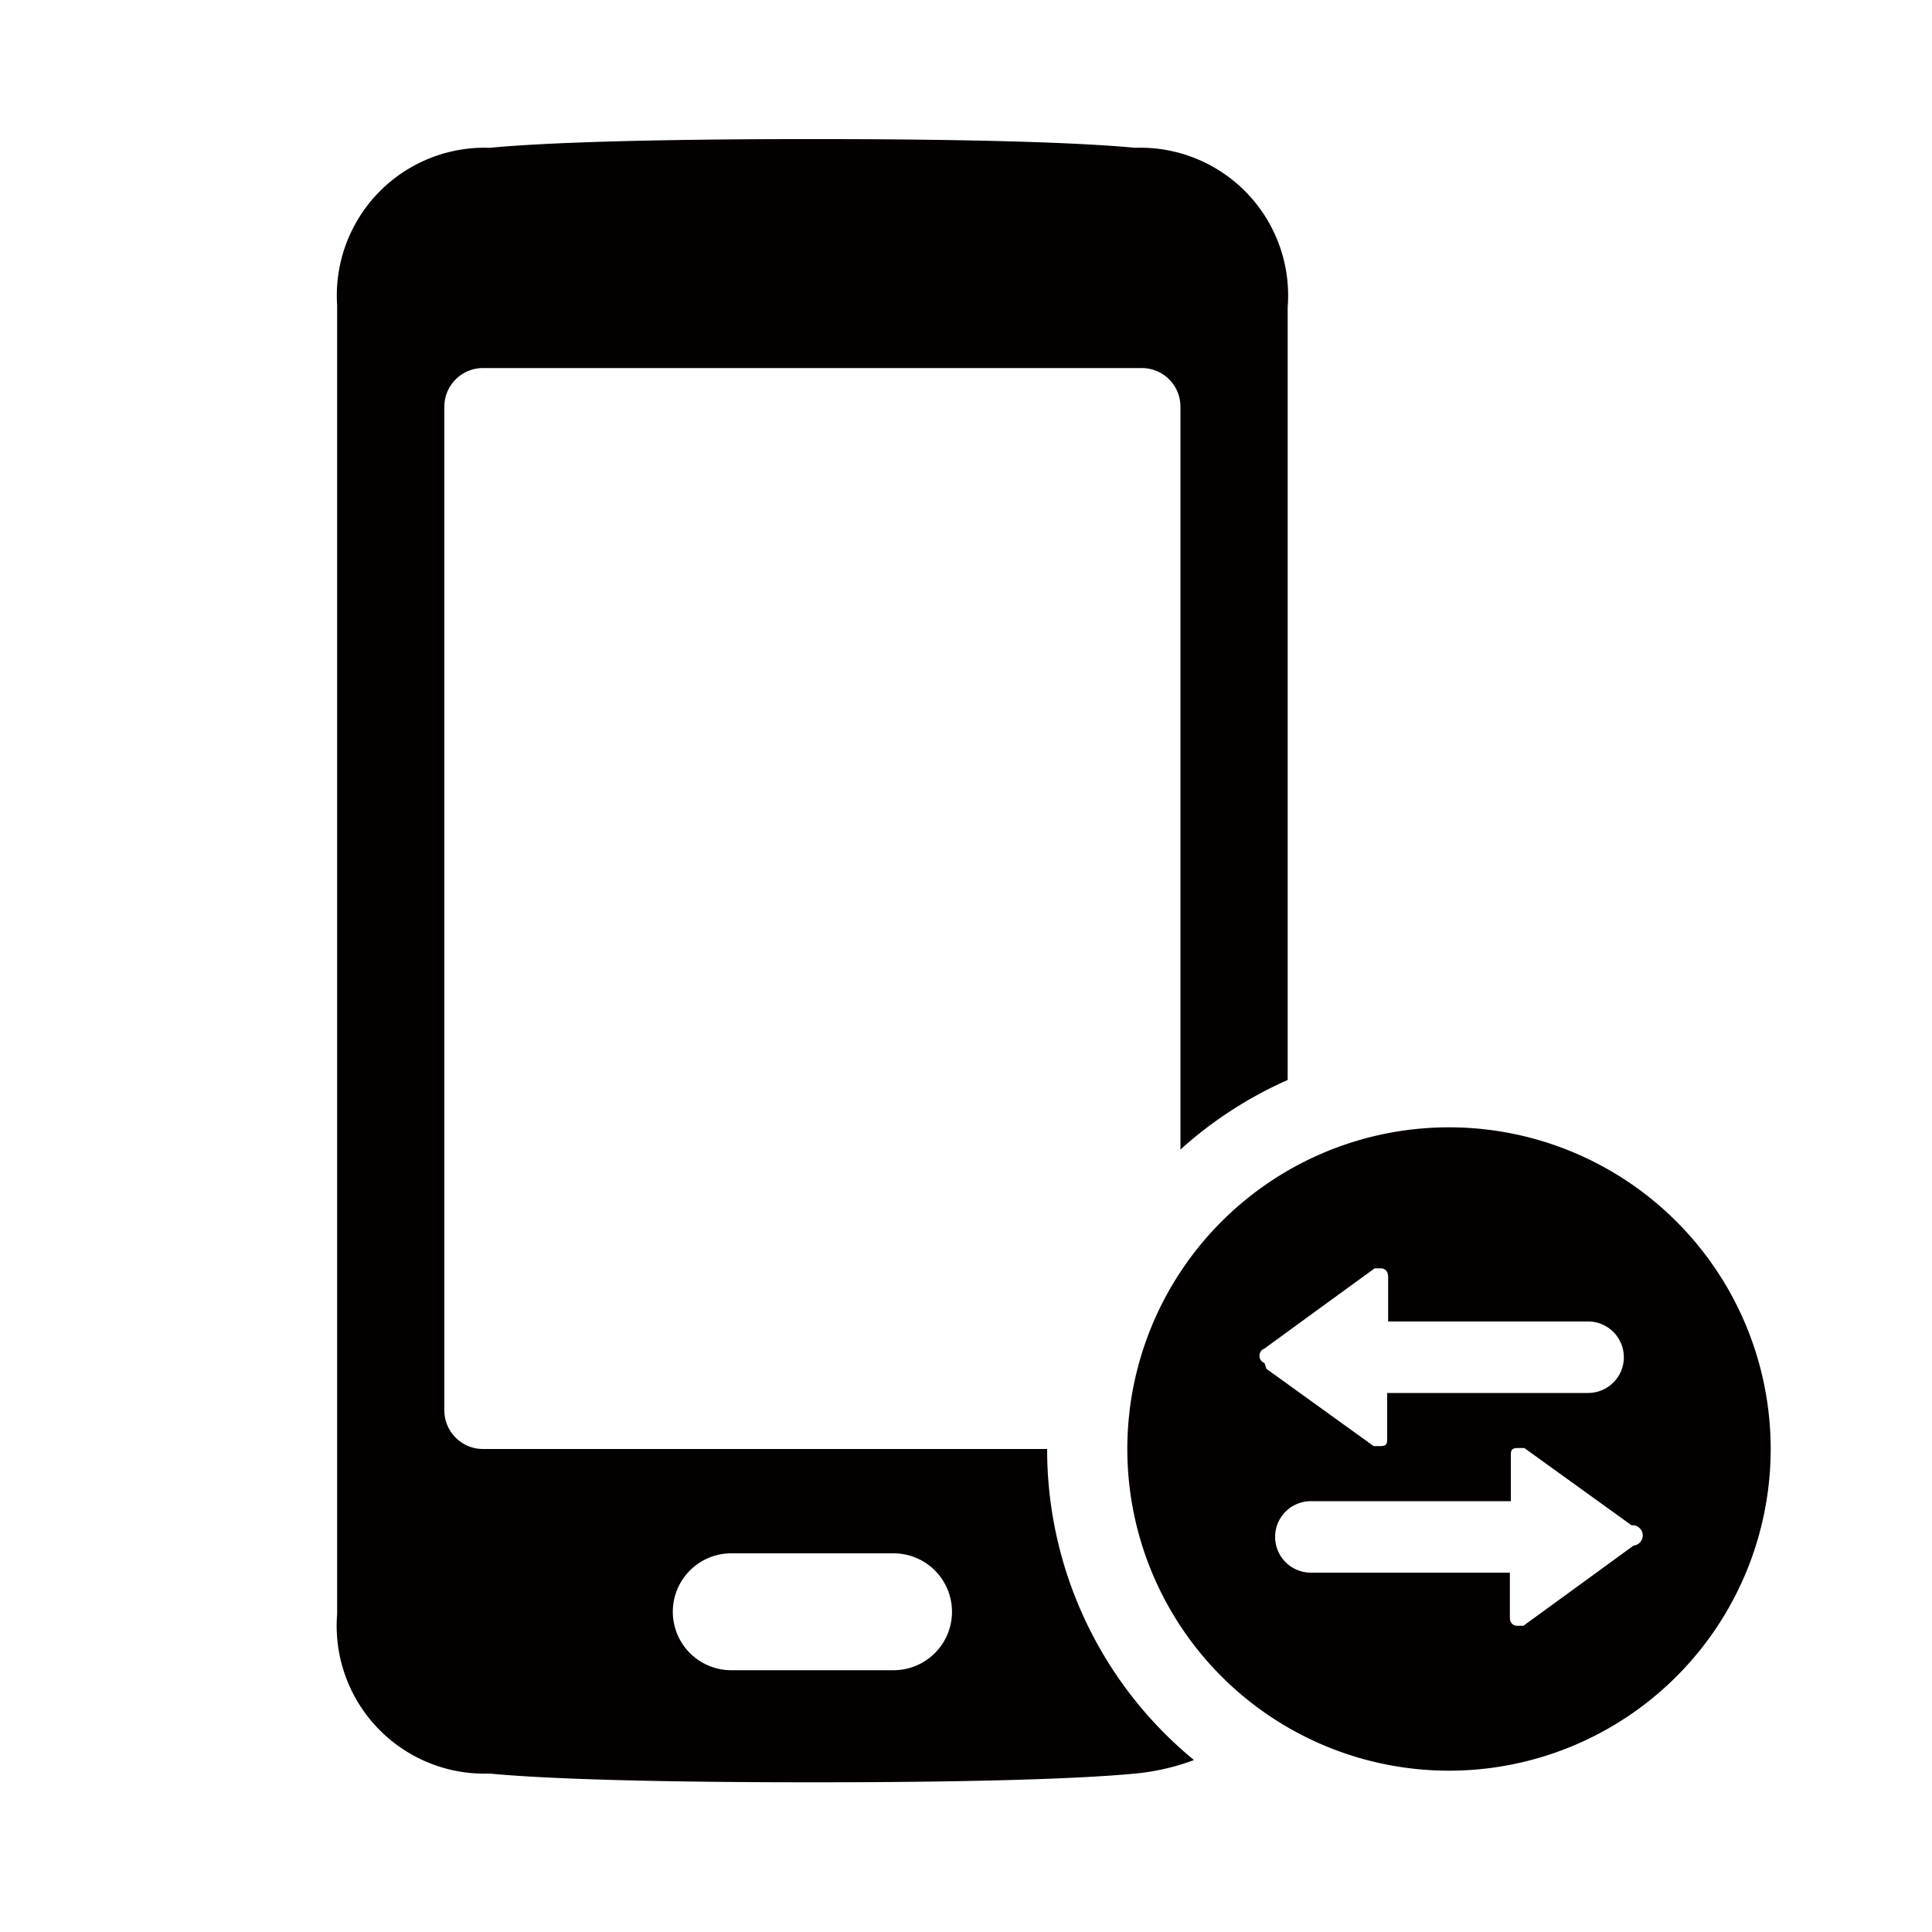
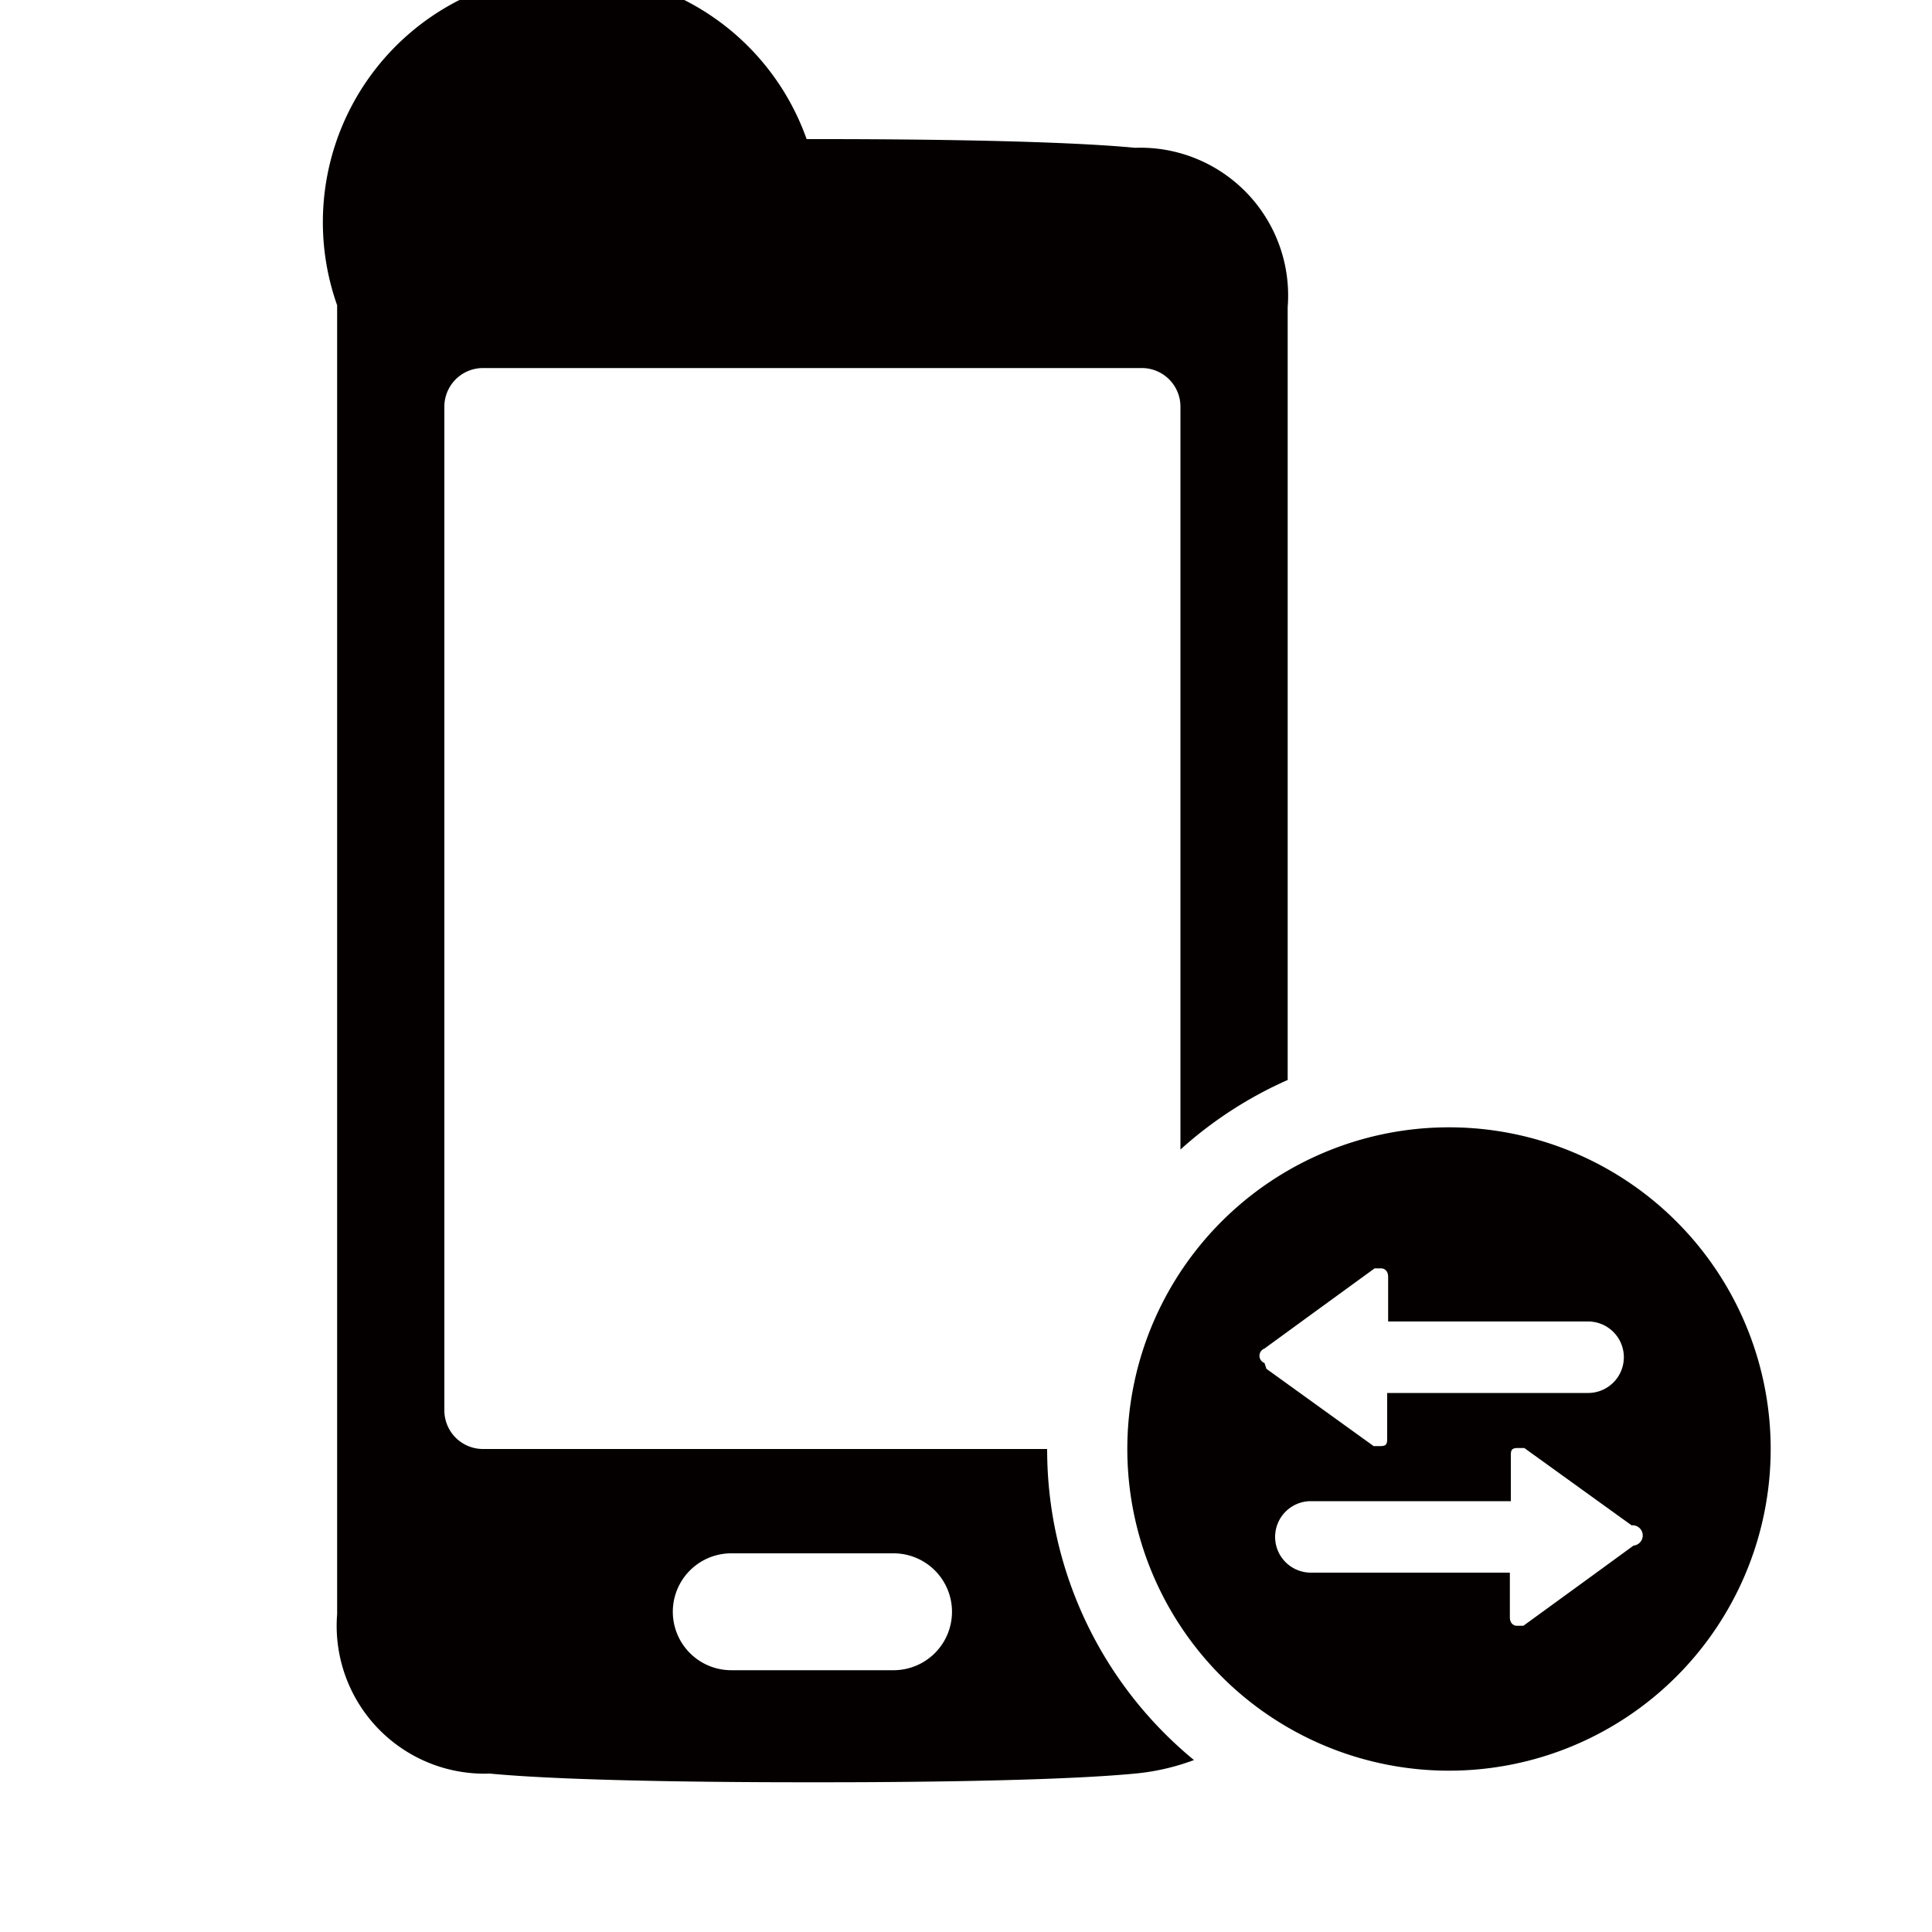
<svg xmlns="http://www.w3.org/2000/svg" id="Layer_1" data-name="Layer 1" viewBox="0 0 20 20">
  <defs>
    <style>.cls-1{fill:#040000;}</style>
  </defs>
  <title>devices</title>
-   <path class="cls-1" d="M15,11.67A3.33,3.33,0,1,0,18.33,15,3.33,3.33,0,0,0,15,11.67Zm-1.91,2.44a.08.08,0,0,1,0-.15l.48-.35.66-.48.07,0s.07,0,.07.09v.46h2.07a.37.37,0,0,1,0,.74H14.36v.46c0,.06,0,.09-.07.09l-.07,0-1.11-.8ZM16.91,16l-.48.35-.66.48-.07,0s-.07,0-.07-.09v-.46H13.57a.37.37,0,0,1,0-.74h2.07v-.46c0-.06,0-.09.07-.09l.07,0,1.11.8h0l0,0A.08.08,0,0,1,16.91,16Zm-6.08-1H5a.4.4,0,0,1-.4-.4V4.21a.4.4,0,0,1,.4-.4h6.82a.4.4,0,0,1,.4.4V11.9a4.17,4.17,0,0,1,1.11-.72v-8a1.53,1.53,0,0,0-1.58-1.65c-.94-.09-2.89-.09-3.28-.09H8.35c-.38,0-2.34,0-3.28.09A1.53,1.53,0,0,0,3.49,3.16V16.71a1.53,1.53,0,0,0,1.58,1.65c.94.09,2.9.09,3.28.09h.13c.38,0,2.33,0,3.27-.09a2.37,2.37,0,0,0,.61-.14A4.16,4.16,0,0,1,10.84,15ZM9.25,17.29H7.57a.6.6,0,0,1,0-1.21H9.25a.6.6,0,0,1,0,1.21Z" />
+   <path class="cls-1" d="M15,11.67A3.33,3.33,0,1,0,18.33,15,3.33,3.33,0,0,0,15,11.67Zm-1.91,2.44a.08.08,0,0,1,0-.15l.48-.35.66-.48.07,0s.07,0,.07.09v.46h2.07a.37.37,0,0,1,0,.74H14.36v.46c0,.06,0,.09-.07.09l-.07,0-1.11-.8ZM16.91,16l-.48.35-.66.48-.07,0s-.07,0-.07-.09v-.46H13.57a.37.37,0,0,1,0-.74h2.07v-.46c0-.06,0-.09.07-.09l.07,0,1.11.8h0l0,0A.08.08,0,0,1,16.91,16Zm-6.08-1H5a.4.4,0,0,1-.4-.4V4.21a.4.4,0,0,1,.4-.4h6.82a.4.4,0,0,1,.4.4V11.9a4.17,4.17,0,0,1,1.11-.72v-8a1.53,1.53,0,0,0-1.58-1.65c-.94-.09-2.89-.09-3.28-.09H8.35A1.53,1.53,0,0,0,3.49,3.16V16.71a1.53,1.53,0,0,0,1.58,1.65c.94.09,2.9.09,3.28.09h.13c.38,0,2.33,0,3.27-.09a2.37,2.37,0,0,0,.61-.14A4.16,4.16,0,0,1,10.84,15ZM9.25,17.29H7.57a.6.6,0,0,1,0-1.21H9.25a.6.6,0,0,1,0,1.21Z" />
</svg>